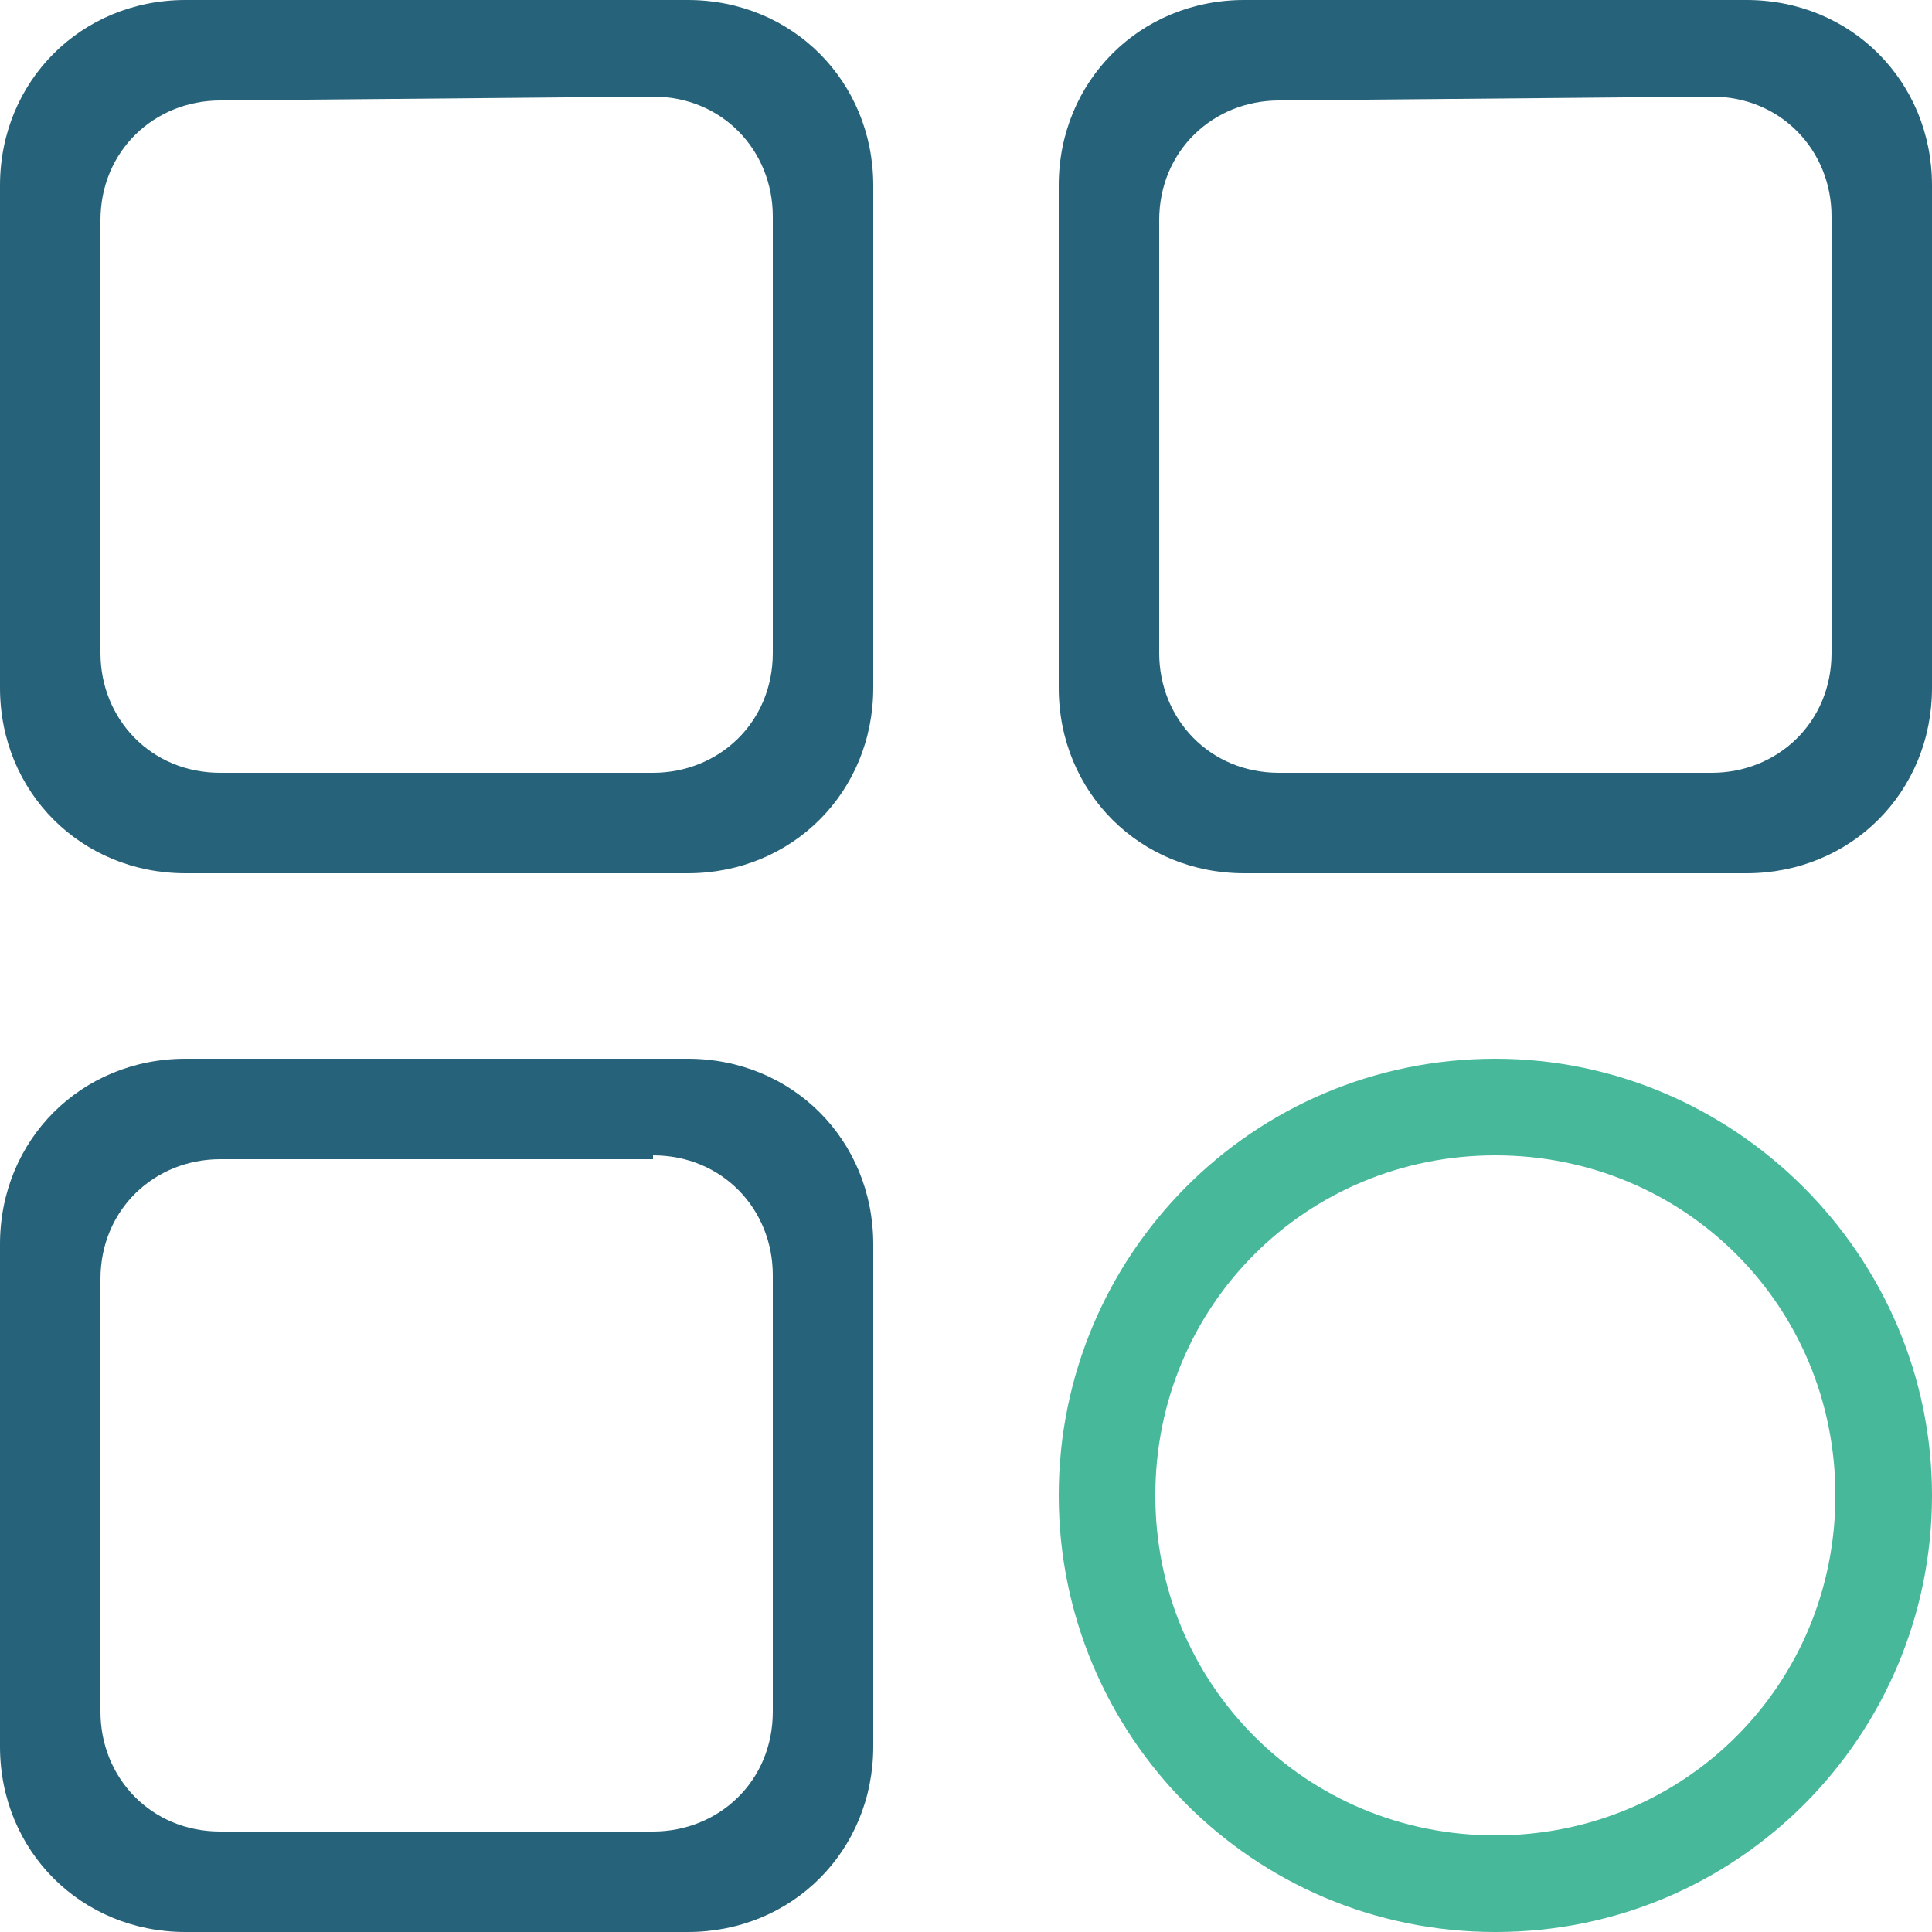
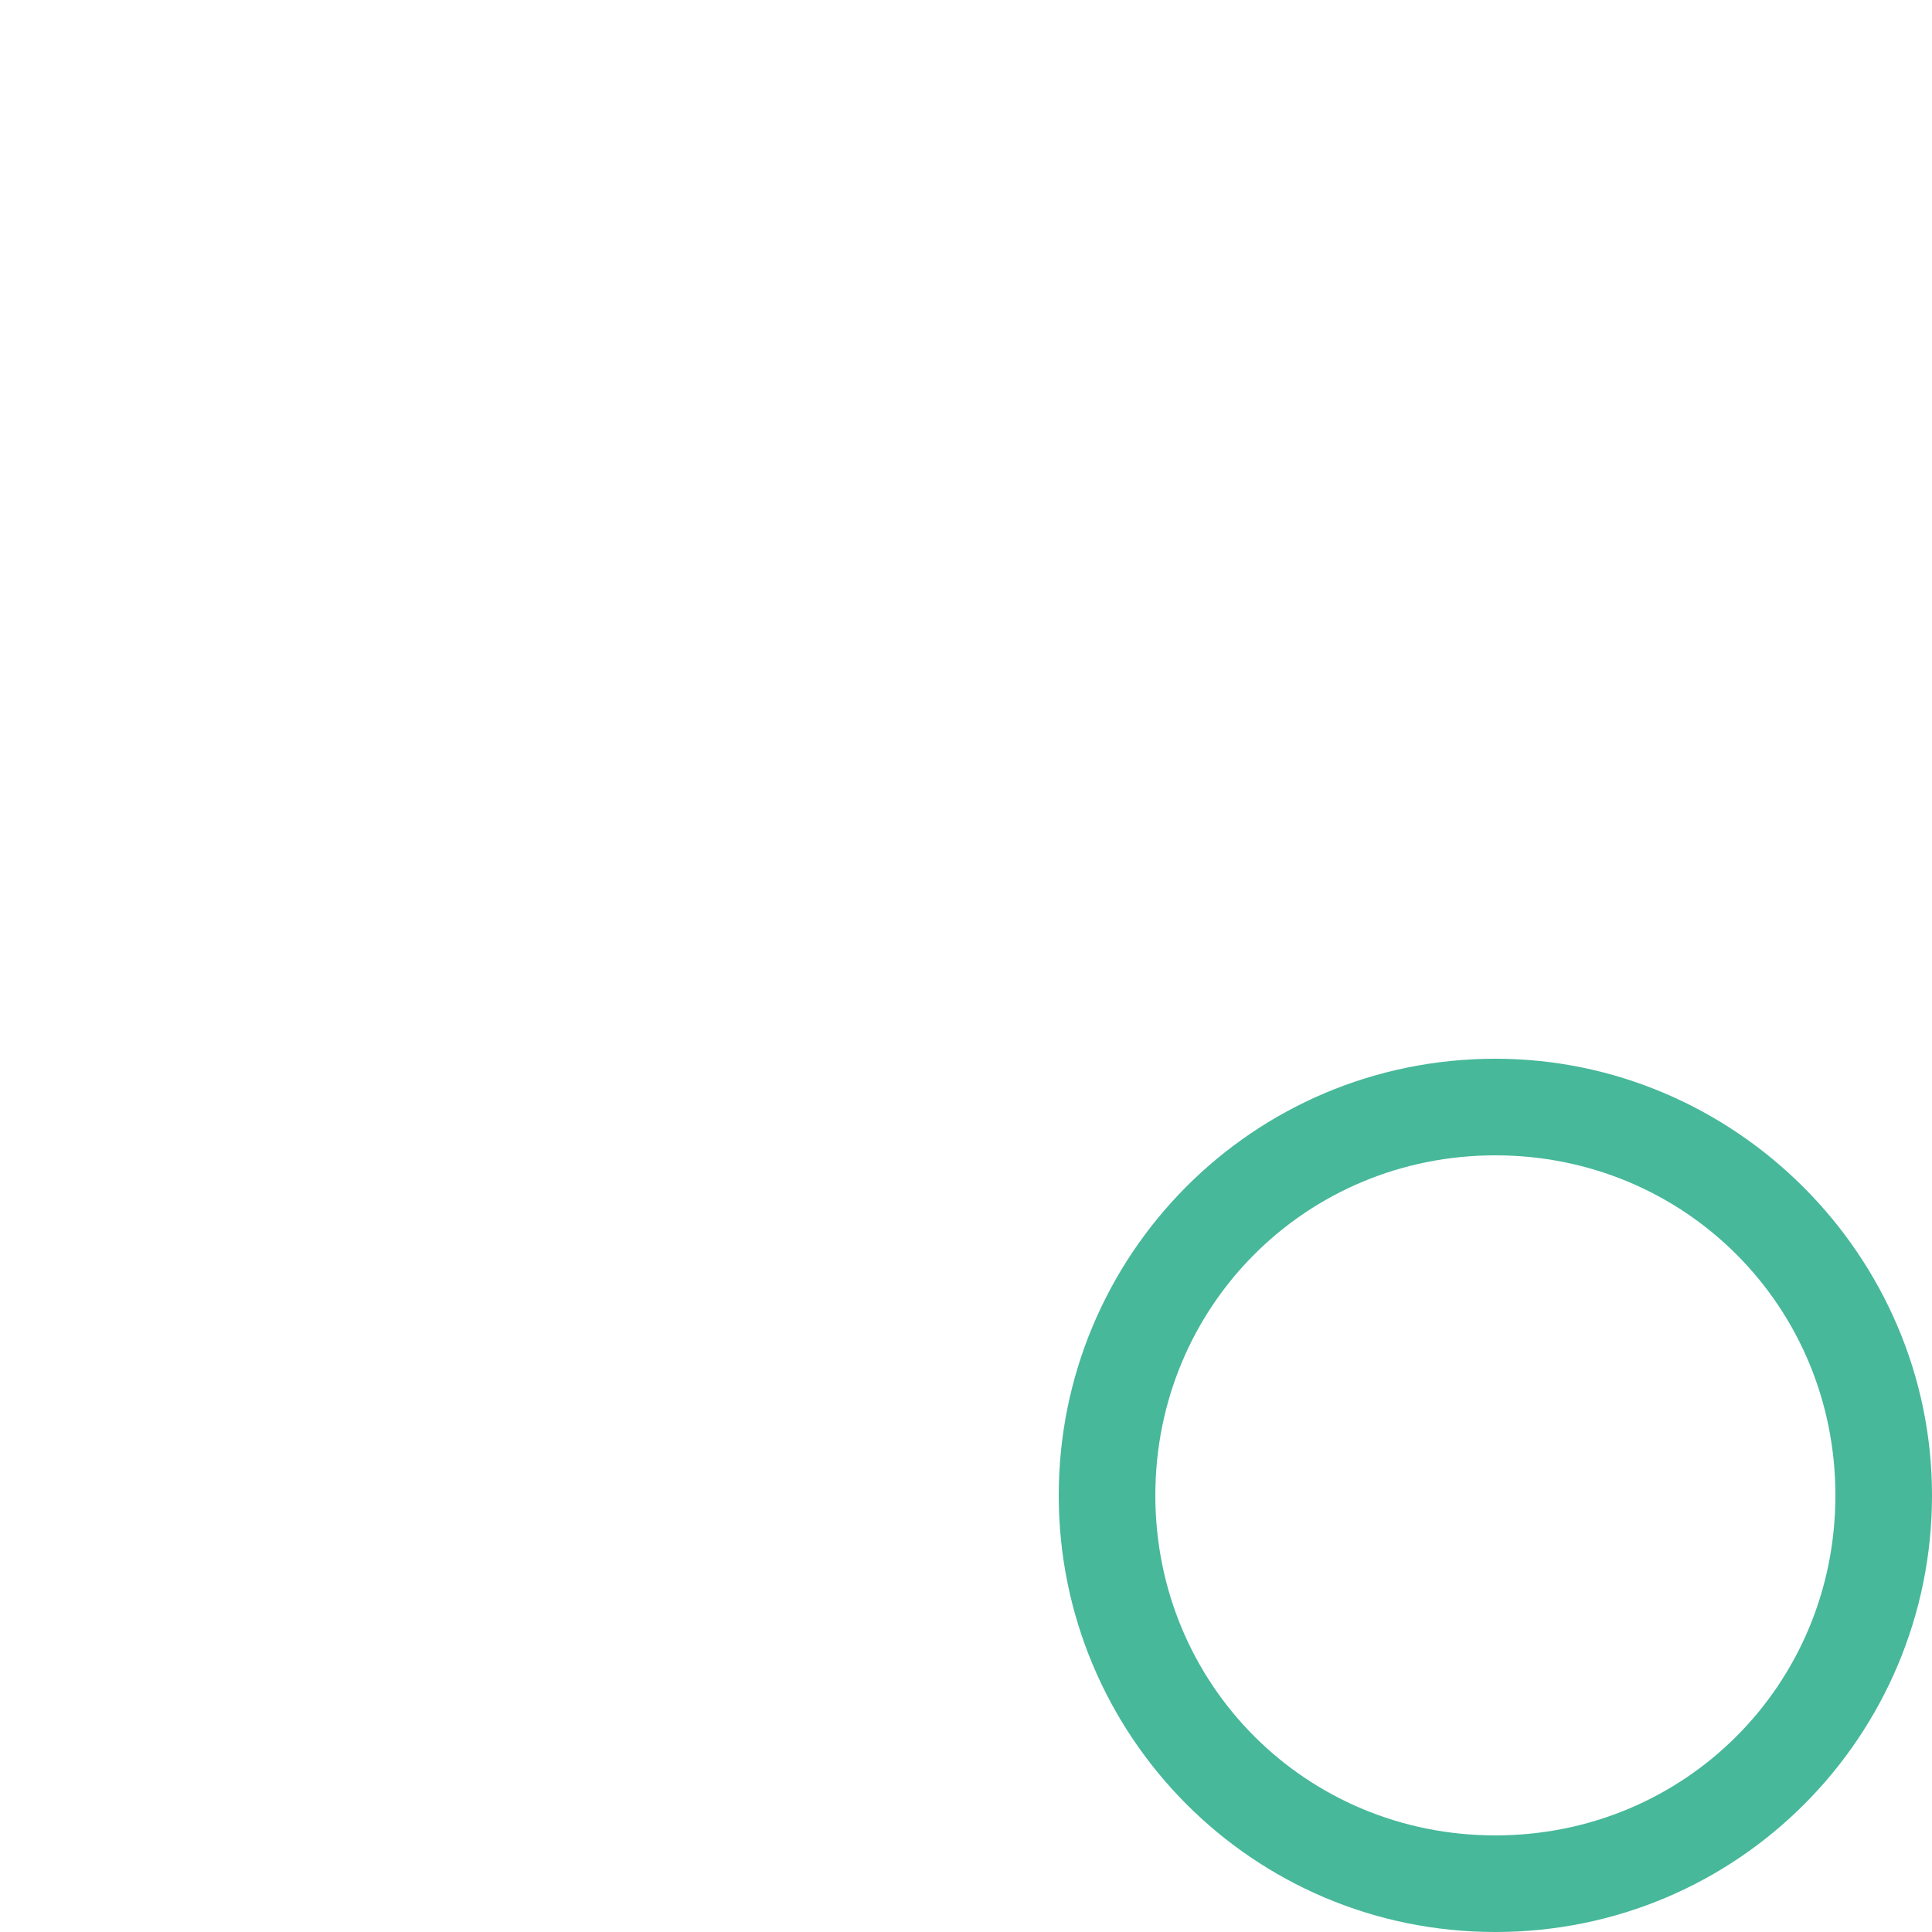
<svg xmlns="http://www.w3.org/2000/svg" version="1.1" id="Layer_1" x="0px" y="0px" viewBox="0 0 50 50" style="enable-background:new 0 0 50 50;" xml:space="preserve">
  <style type="text/css">
	.st0{fill:none;stroke:#000000;stroke-width:1.219;stroke-linecap:round;stroke-miterlimit:10;}
	.st1{fill:#266279;}
	.st2{fill:#47B89A;}
</style>
-   <path class="st0" d="M47.2,49.4" />
-   <path class="st1" d="M16.9,2.5c1.8,0,3.1,1.4,3.1,3.1v11.3c0,1.8-1.4,3.1-3.1,3.1H5.7c-1.8,0-3.1-1.4-3.1-3.1V5.7  c0-1.8,1.4-3.1,3.1-3.1L16.9,2.5 M17.8,0h-13C2.1,0,0,2.1,0,4.8v13c0,2.7,2.1,4.8,4.8,4.8h13c2.7,0,4.8-2.1,4.8-4.8v-13  C22.6,2.1,20.5,0,17.8,0L17.8,0z" />
-   <path class="st1" d="M16.9,29.9c1.8,0,3.1,1.4,3.1,3.1v11.3c0,1.8-1.4,3.1-3.1,3.1H5.7c-1.8,0-3.1-1.4-3.1-3.1V33.1  c0-1.8,1.4-3.1,3.1-3.1H16.9 M17.8,27.4h-13c-2.7,0-4.8,2.1-4.8,4.8v13C0,47.9,2.1,50,4.8,50h13c2.7,0,4.8-2.1,4.8-4.8v-13  C22.6,29.5,20.5,27.4,17.8,27.4L17.8,27.4z" />
-   <path class="st1" d="M44.3,2.5c1.8,0,3.1,1.4,3.1,3.1v11.3c0,1.8-1.4,3.1-3.1,3.1H33.1c-1.8,0-3.1-1.4-3.1-3.1V5.7  c0-1.8,1.4-3.1,3.1-3.1L44.3,2.5 M45.2,0h-13c-2.7,0-4.8,2.1-4.8,4.8v13c0,2.7,2.1,4.8,4.8,4.8h13c2.7,0,4.8-2.1,4.8-4.8v-13  C50,2.1,47.9,0,45.2,0L45.2,0z" />
  <g>
    <path class="st2" d="M38.7,29.9c4.9,0,8.8,3.9,8.8,8.8s-3.9,8.8-8.8,8.8s-8.8-3.9-8.8-8.8S33.8,29.9,38.7,29.9 M38.7,27.4   c-6.3,0-11.3,5.1-11.3,11.3S32.4,50,38.7,50S50,44.9,50,38.7S44.9,27.4,38.7,27.4L38.7,27.4z" />
  </g>
</svg>